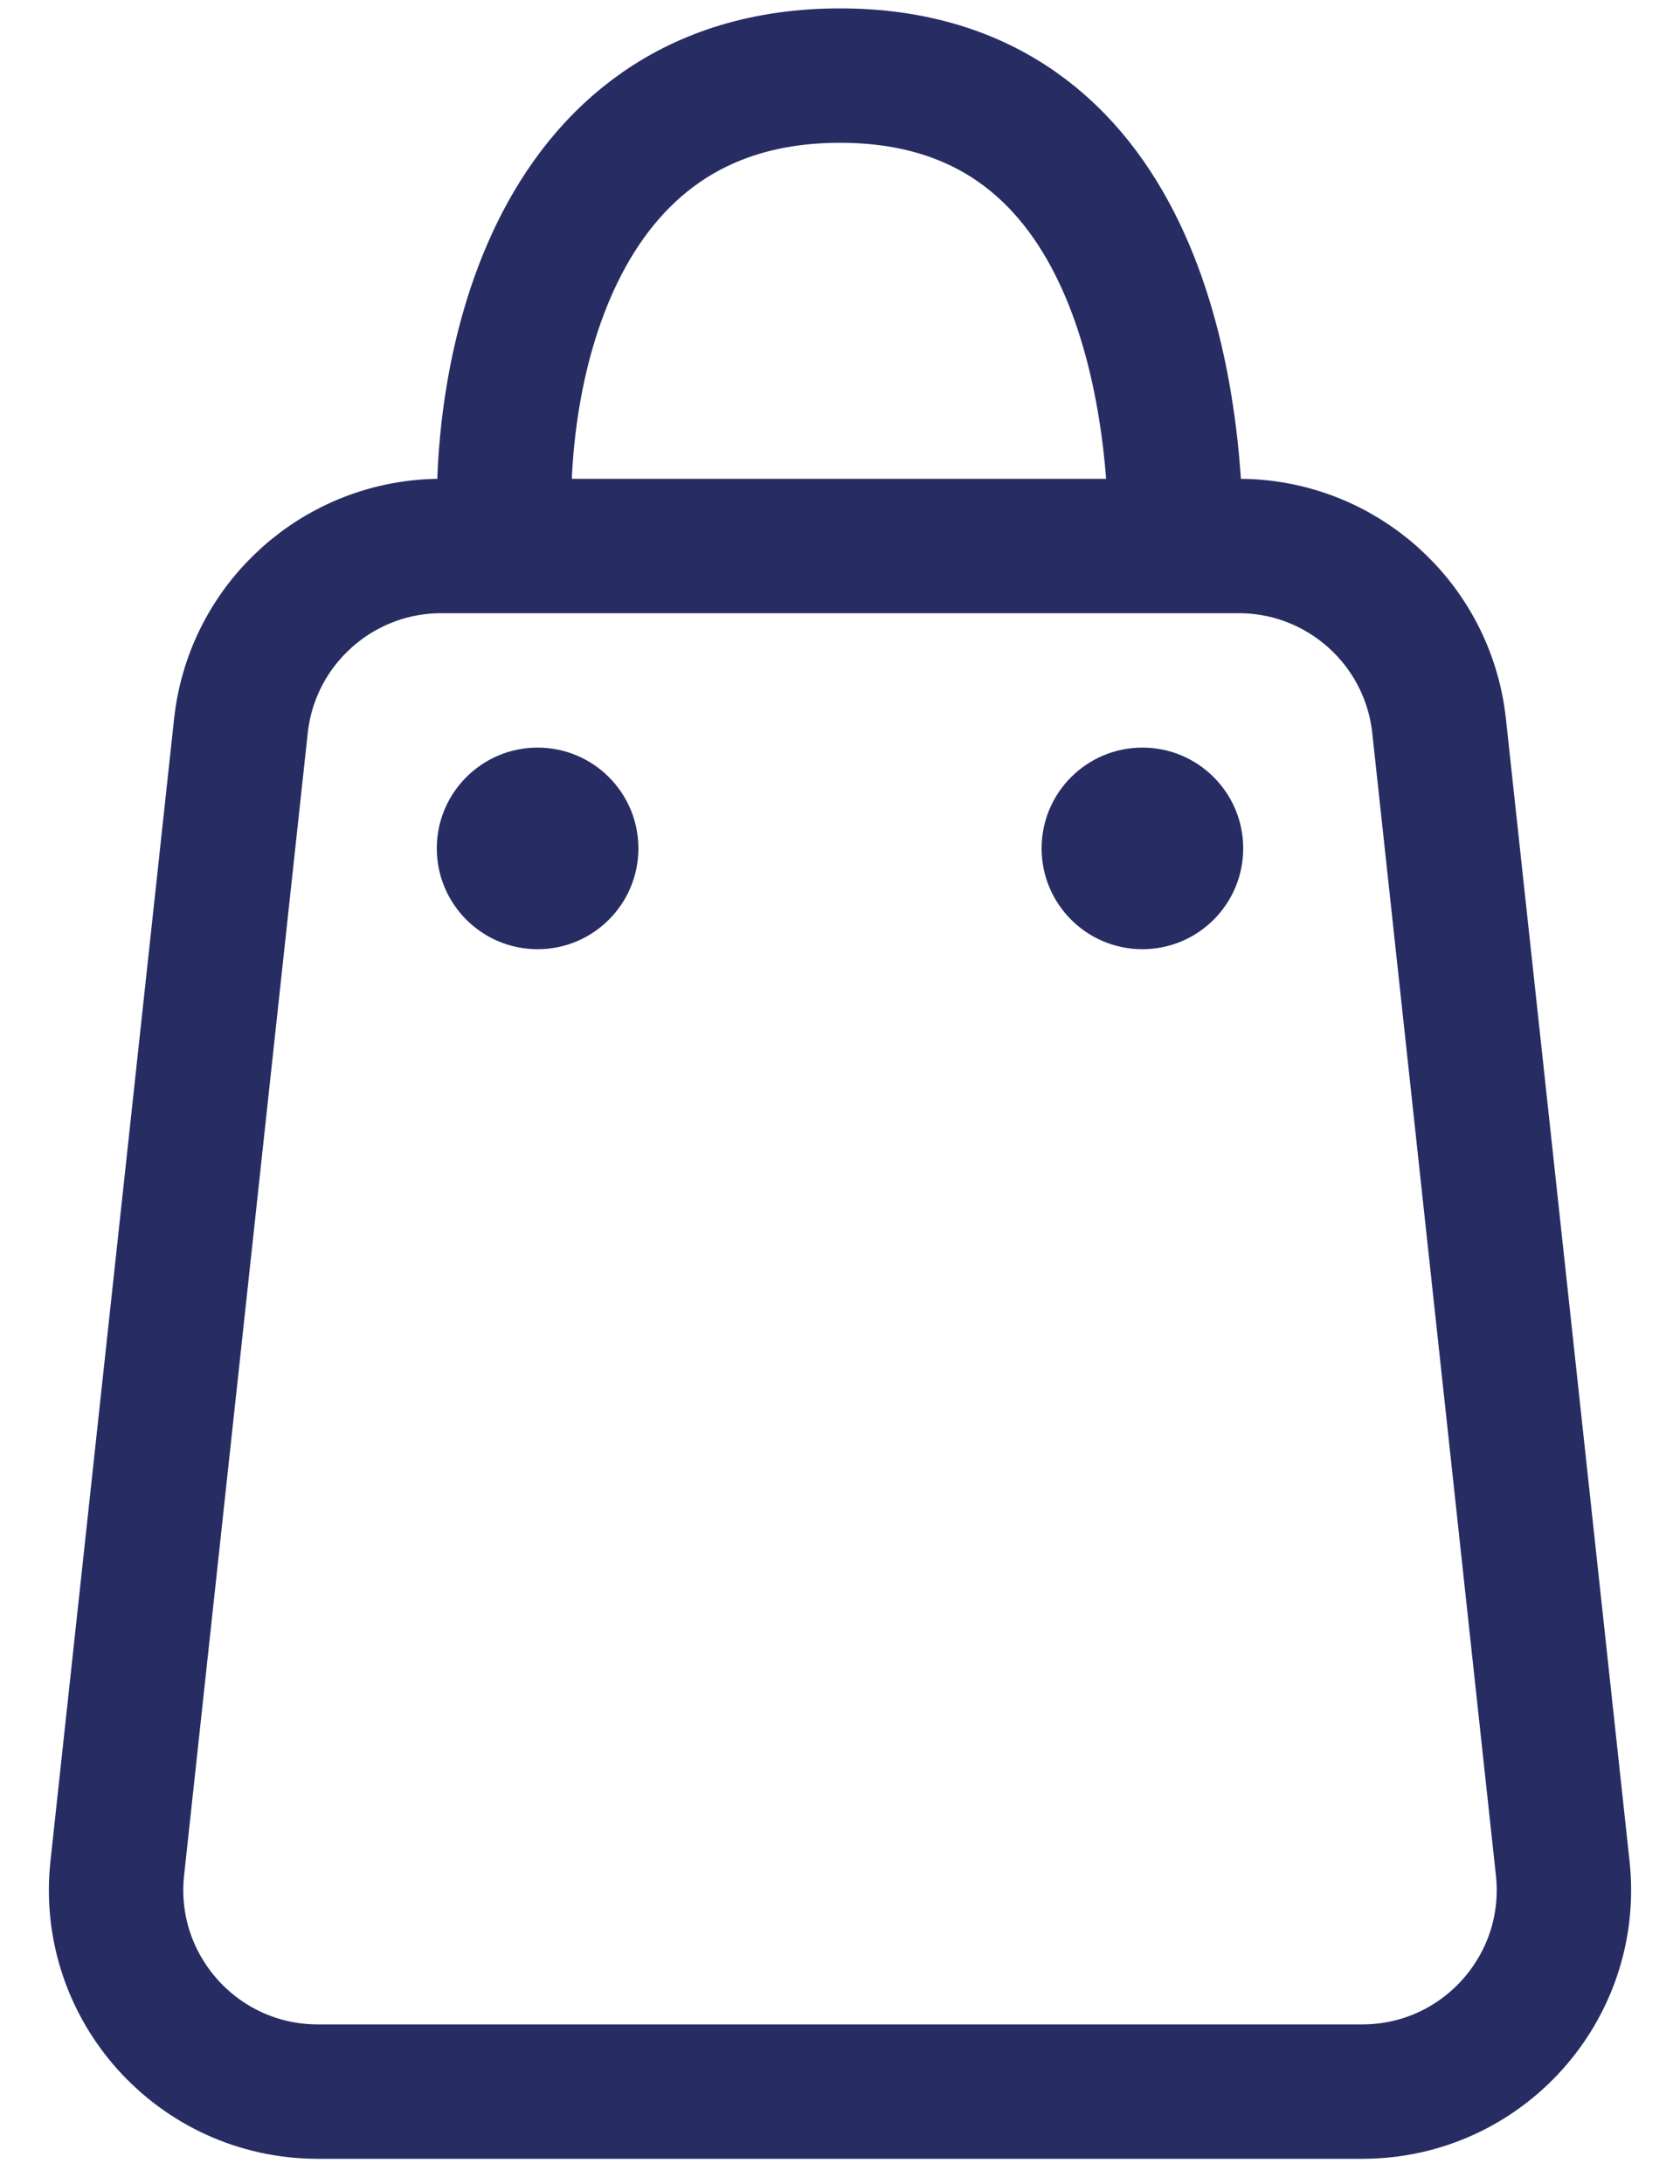
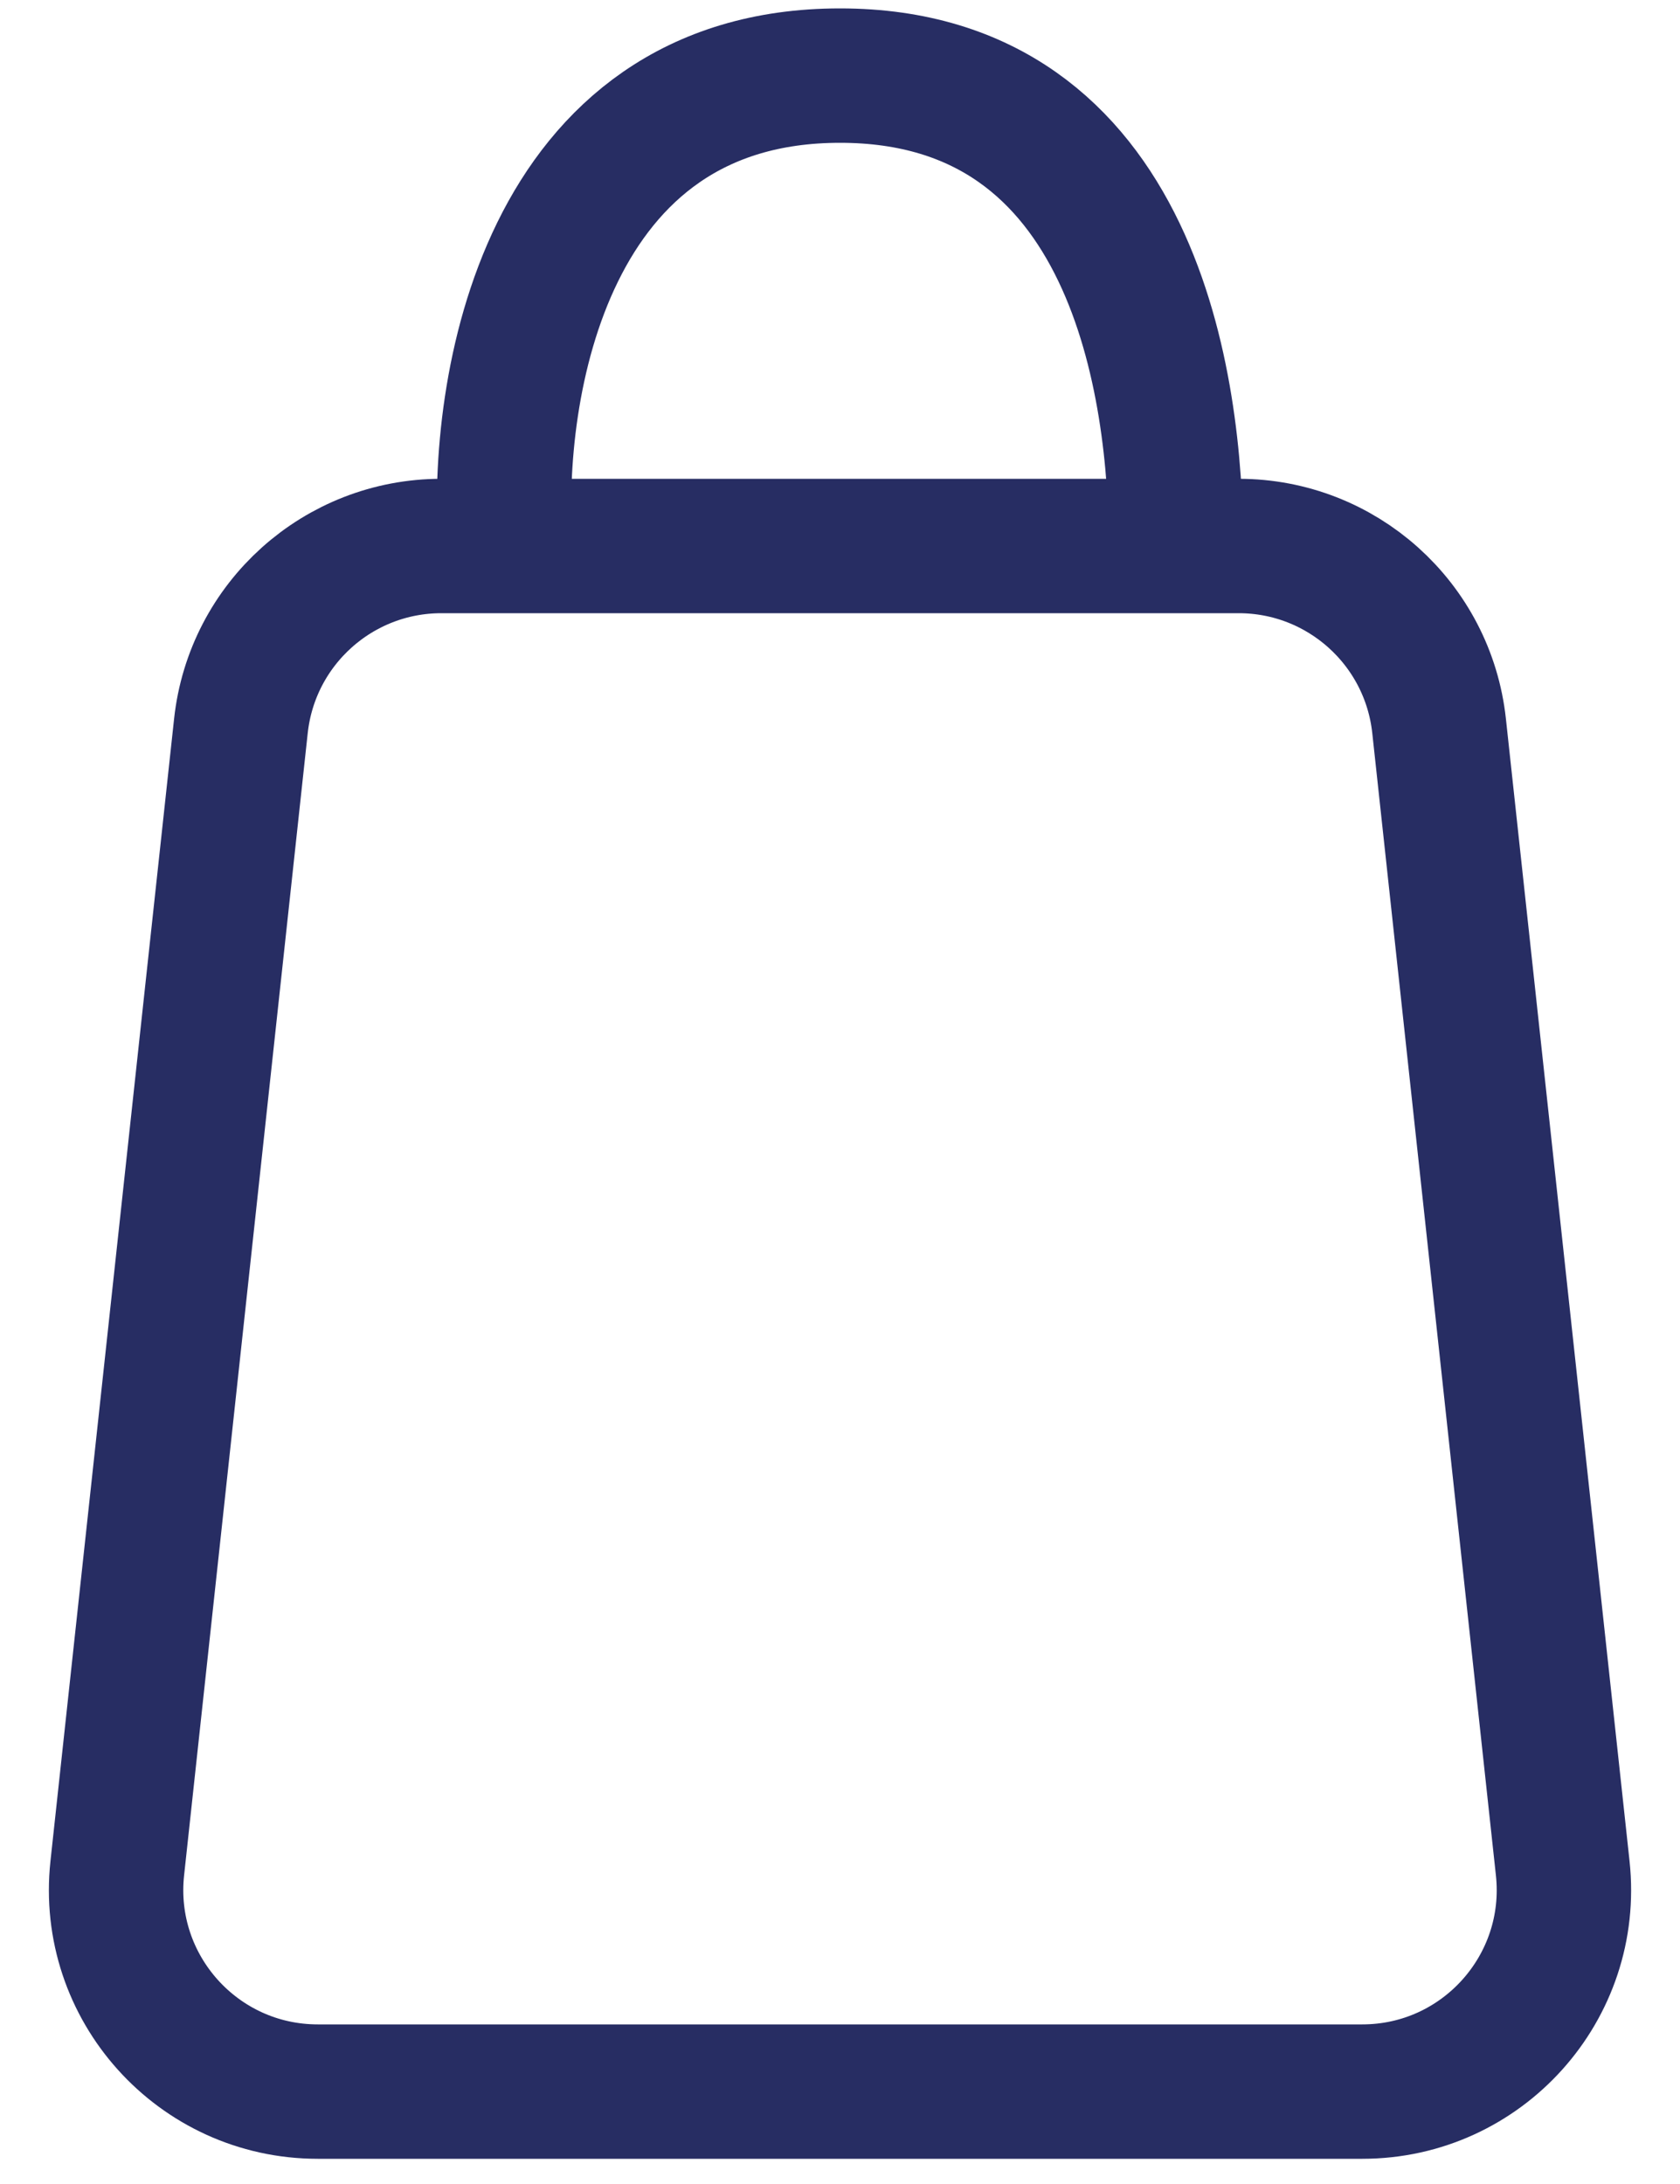
<svg xmlns="http://www.w3.org/2000/svg" width="20" height="26" viewBox="0 0 20 26" fill="none">
  <path d="M14.746 6.5H5.254C4.029 6.5 3 7.423 2.868 8.642L1.396 22.242C1.243 23.661 2.355 24.9 3.783 24.9H16.218C17.645 24.9 18.757 23.661 18.604 22.242L17.132 8.642C17 7.423 15.971 6.5 14.746 6.5Z" stroke="#272D63" stroke-width="1.6" />
  <path d="M6.017 6.5C5.884 4.633 6.48 0.9 10 0.9C13.52 0.9 14 4.633 14 6.5" stroke="#272D63" stroke-width="1.6" />
-   <circle cx="6.4" cy="10.1" r="1.2" fill="#272D63" />
-   <circle cx="13.6" cy="10.1" r="1.2" fill="#272D63" />
</svg>